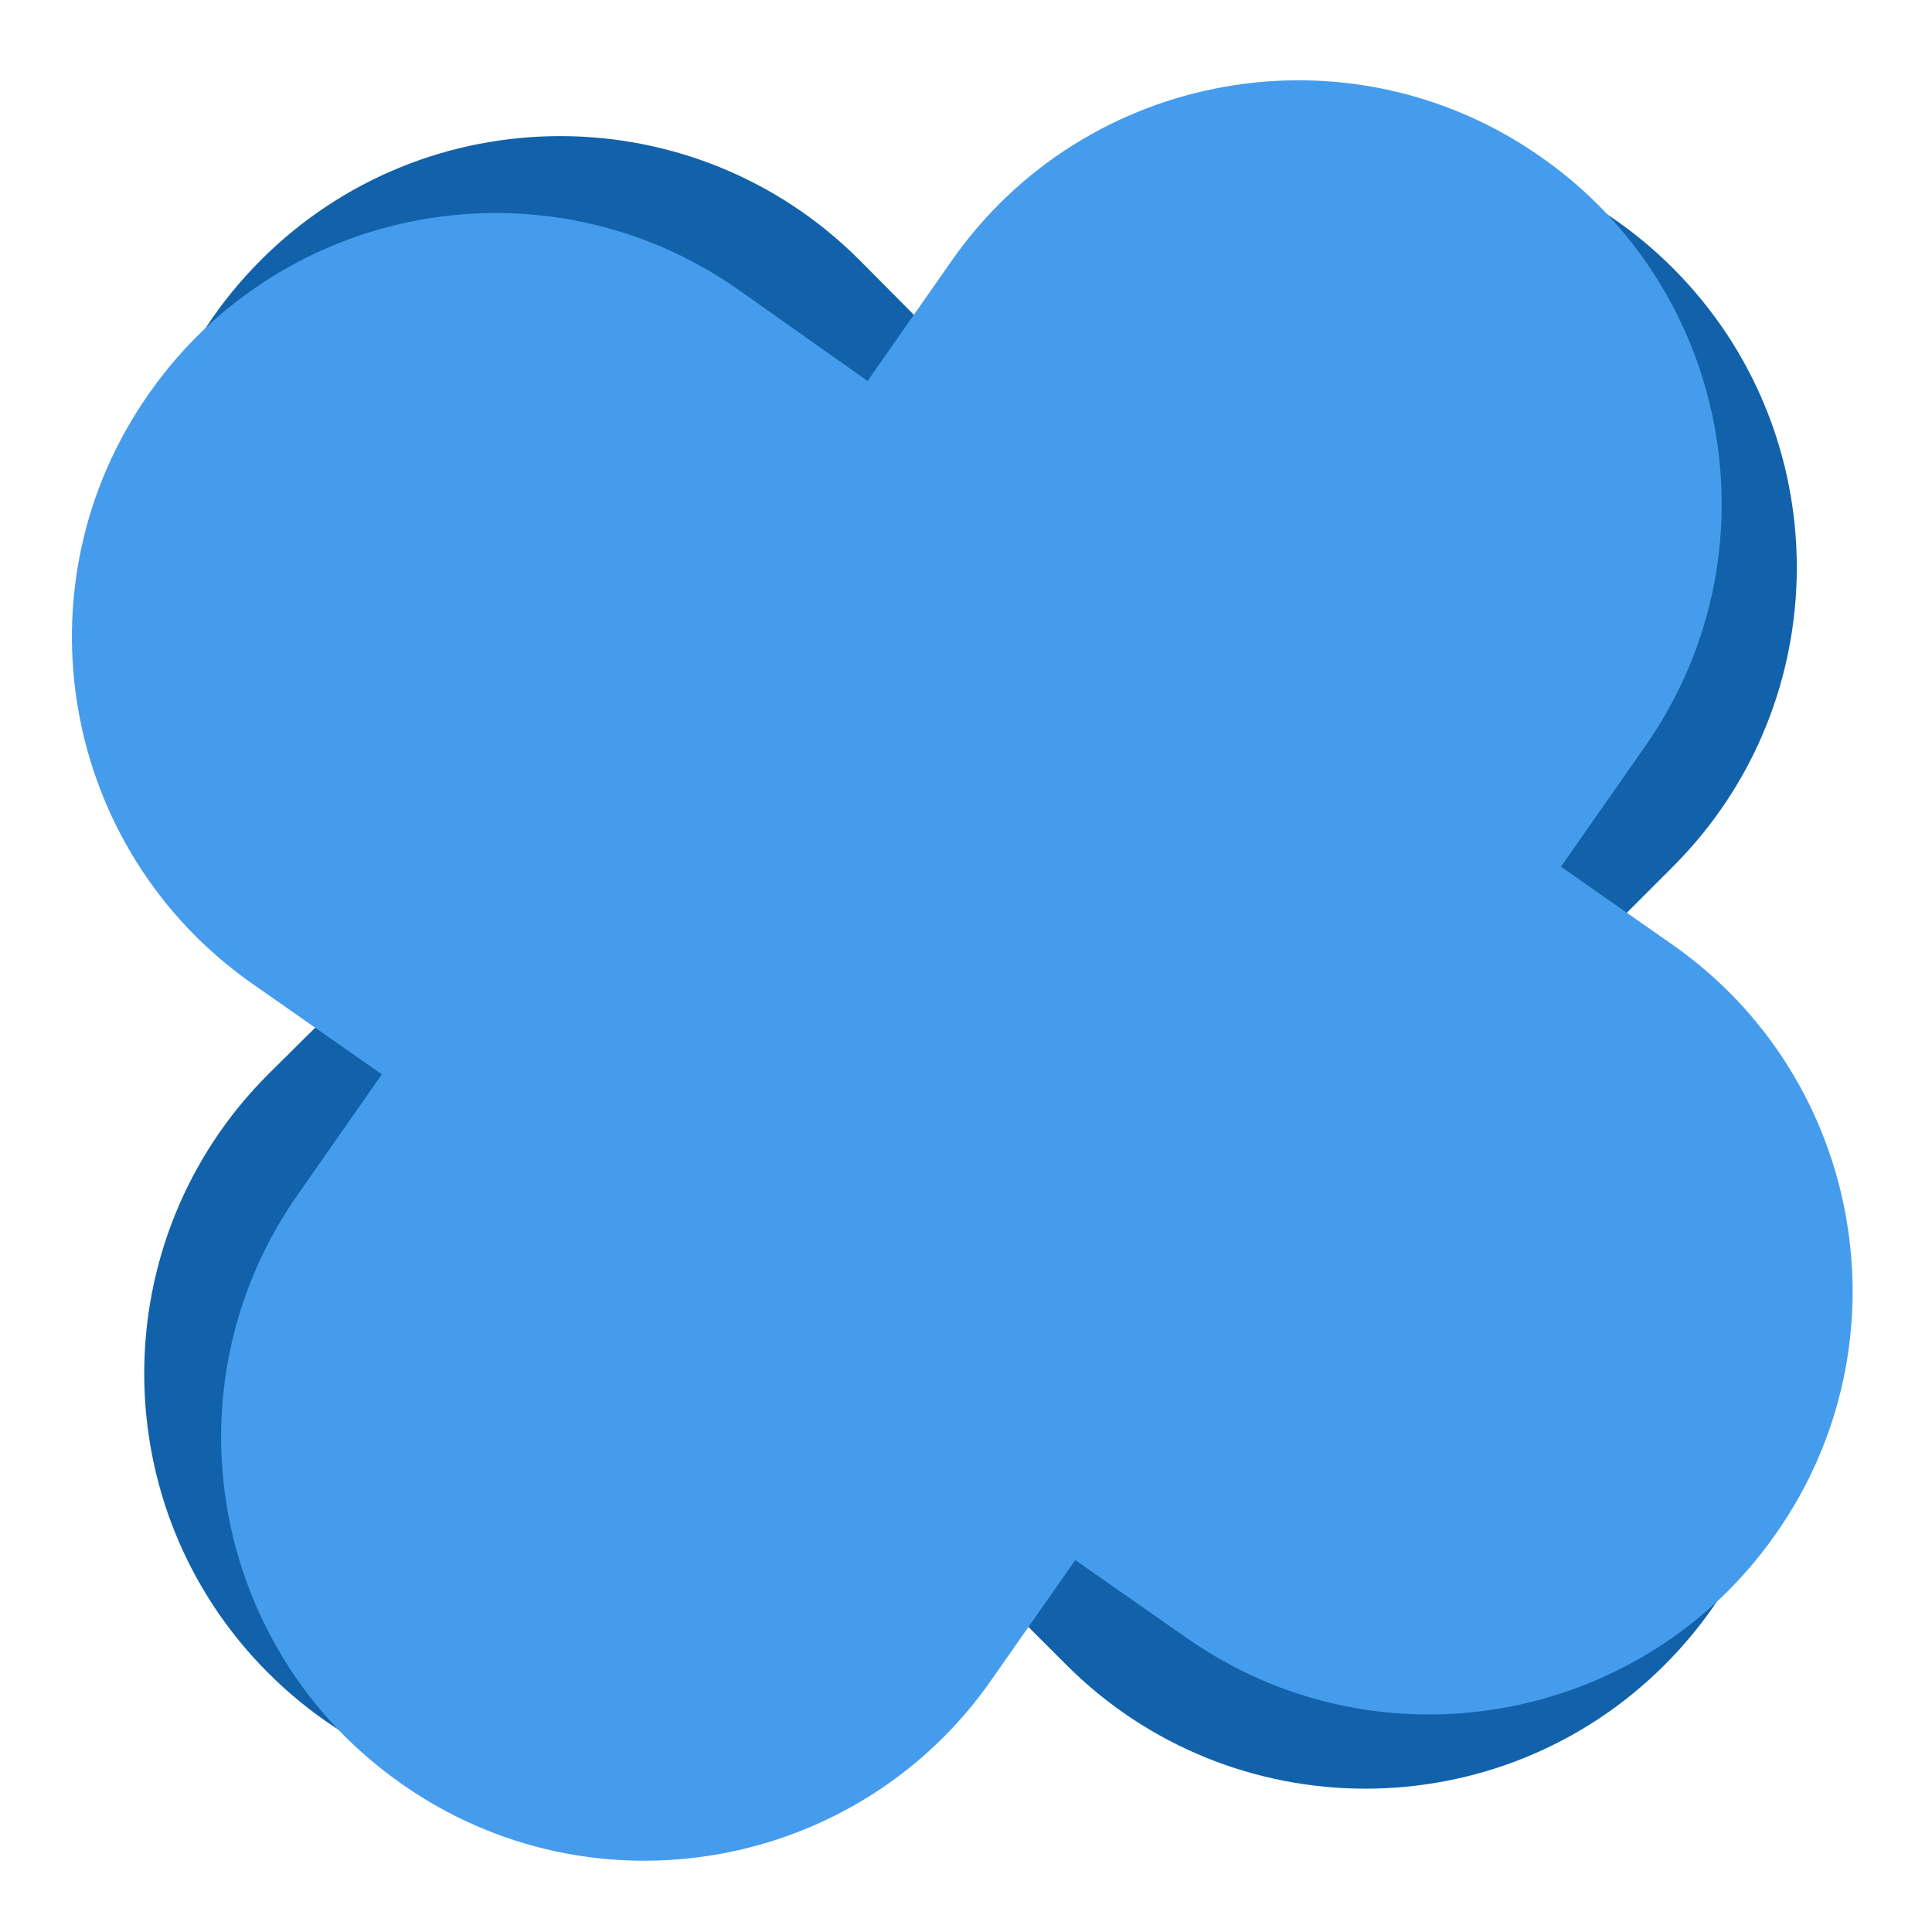
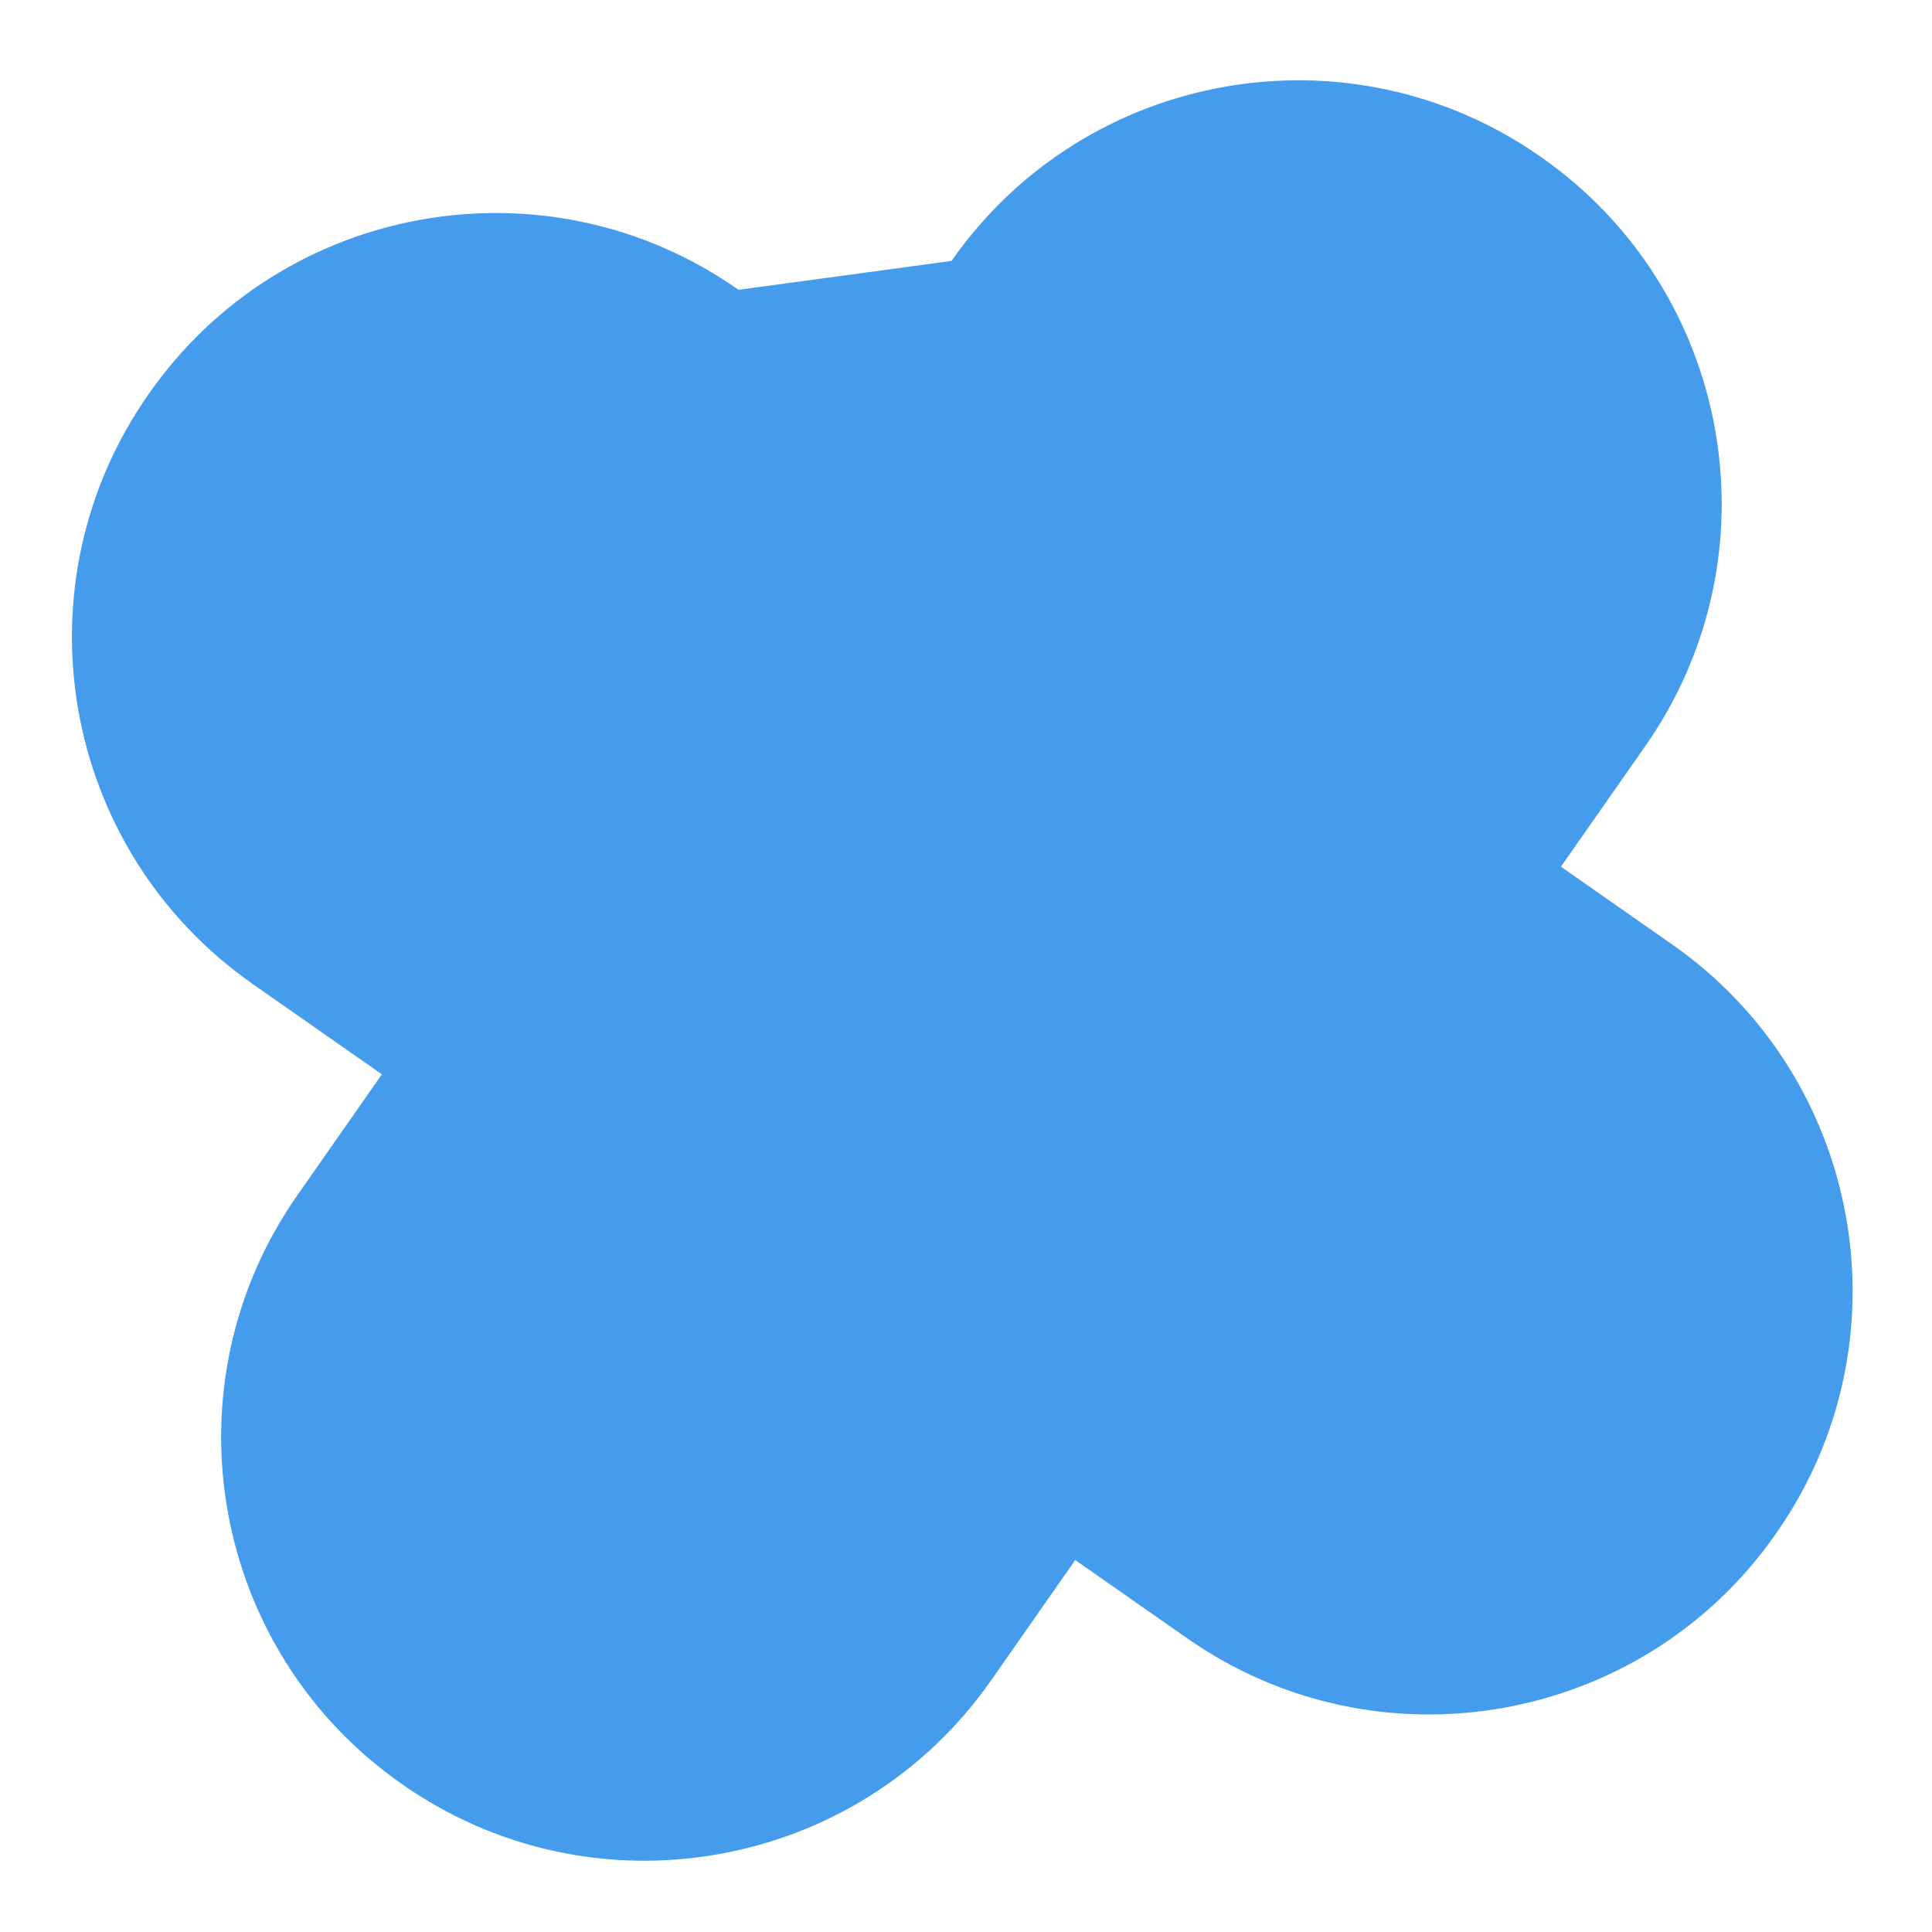
<svg xmlns="http://www.w3.org/2000/svg" version="1.1" id="Livello_1" x="0px" y="0px" viewBox="0 0 214 214" style="enable-background:new 0 0 214 214;" xml:space="preserve">
  <style type="text/css">
	.st0{fill-rule:evenodd;clip-rule:evenodd;fill:#1262AB;}
	.st1{fill-rule:evenodd;clip-rule:evenodd;fill:#459CED;}
</style>
-   <path class="st0" d="M95.2,28.8c-18.3-18.3-48-18.3-66.3,0s-18.3,48,0,66.3l12.4,12.4L29.7,119c-18.3,18.3-18.3,48,0,66.3  s48,18.3,66.3,0l11.5-11.5l10.6,10.6c18.3,18.3,48,18.3,66.3,0s18.3-48,0-66.3l-10.6-10.6L185.3,96c18.3-18.3,18.3-48,0-66.3  s-48-18.3-66.3,0l-11.5,11.5L95.2,28.8z" />
-   <path class="st1" d="M81.8,32.1c-21.2-14.9-50.5-9.7-65.3,11.5C1.6,64.8,6.7,94.1,28,109l14.3,10L33,132.3  c-14.9,21.2-9.7,50.5,11.5,65.3c21.2,14.9,50.5,9.7,65.3-11.5l9.3-13.3l12.3,8.6c21.2,14.9,50.5,9.7,65.3-11.5  c14.9-21.2,9.7-50.5-11.5-65.3L172.9,96l9.3-13.3c14.9-21.2,9.7-50.5-11.5-65.3c-21.2-14.9-50.5-9.7-65.3,11.5l-9.3,13.3L81.8,32.1z  " />
+   <path class="st1" d="M81.8,32.1c-21.2-14.9-50.5-9.7-65.3,11.5C1.6,64.8,6.7,94.1,28,109l14.3,10L33,132.3  c-14.9,21.2-9.7,50.5,11.5,65.3c21.2,14.9,50.5,9.7,65.3-11.5l9.3-13.3l12.3,8.6c21.2,14.9,50.5,9.7,65.3-11.5  c14.9-21.2,9.7-50.5-11.5-65.3L172.9,96l9.3-13.3c14.9-21.2,9.7-50.5-11.5-65.3c-21.2-14.9-50.5-9.7-65.3,11.5L81.8,32.1z  " />
</svg>